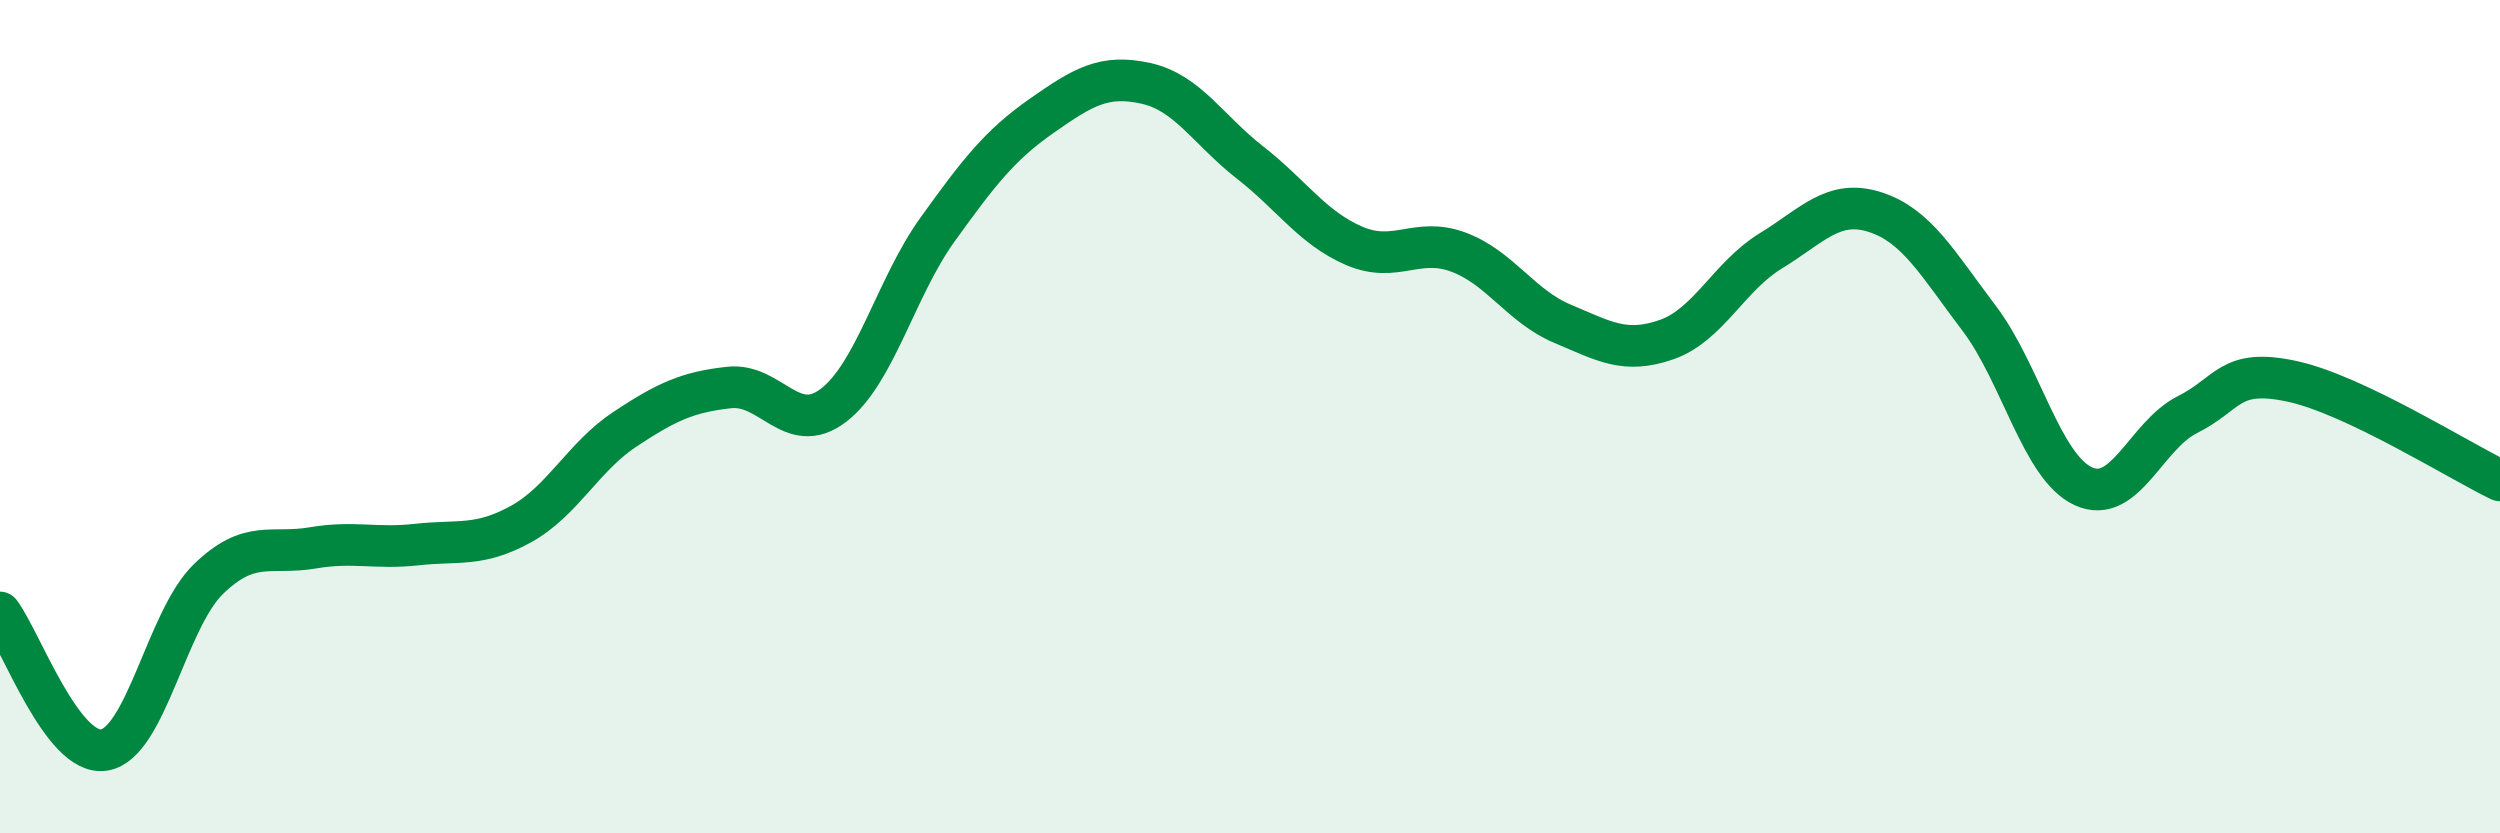
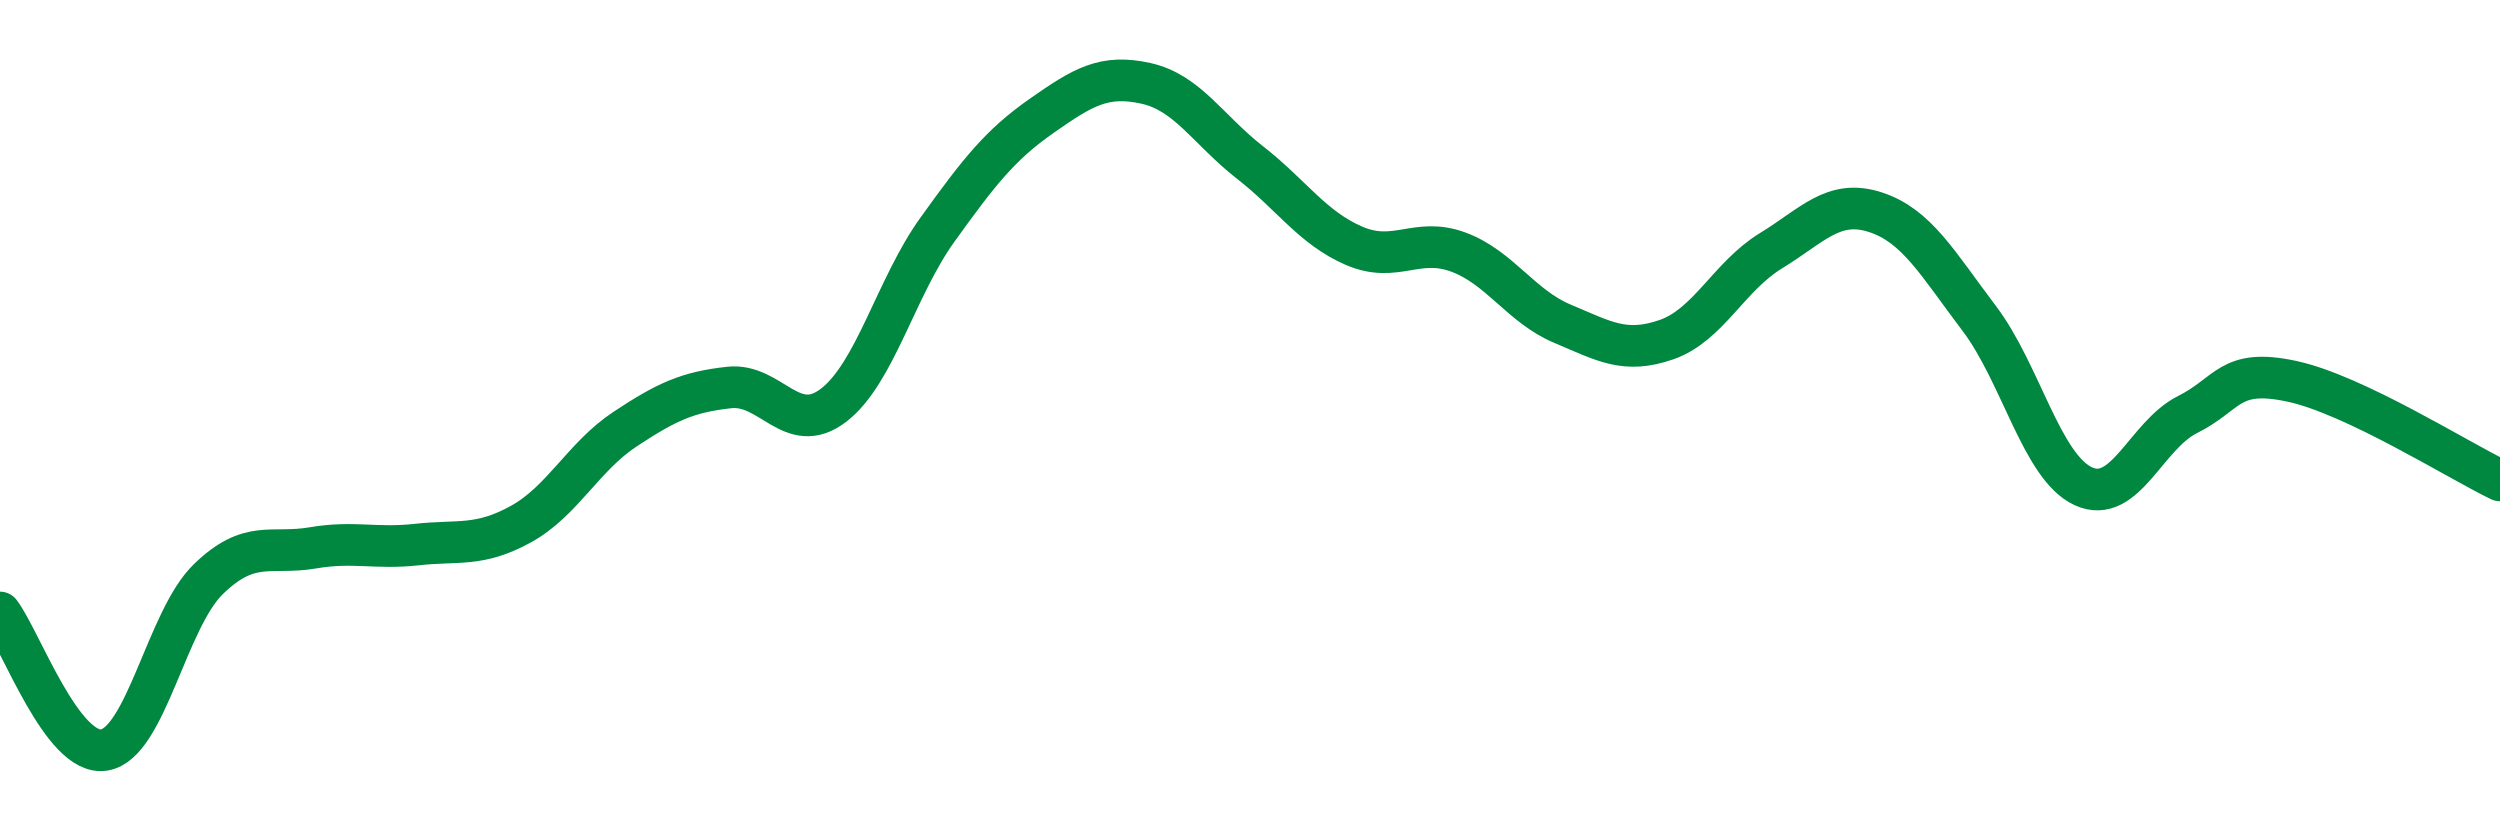
<svg xmlns="http://www.w3.org/2000/svg" width="60" height="20" viewBox="0 0 60 20">
-   <path d="M 0,14.7 C 0.5,15.36 1.5,18.16 2.5,18 C 3.5,17.84 4,14.87 5,13.9 C 6,12.93 6.5,13.32 7.5,13.15 C 8.5,12.98 9,13.18 10,13.07 C 11,12.96 11.5,13.13 12.5,12.58 C 13.5,12.03 14,10.96 15,10.3 C 16,9.64 16.5,9.41 17.5,9.3 C 18.5,9.19 19,10.49 20,9.73 C 21,8.97 21.5,6.9 22.5,5.51 C 23.5,4.12 24,3.48 25,2.78 C 26,2.08 26.5,1.78 27.5,2 C 28.5,2.22 29,3.12 30,3.9 C 31,4.68 31.5,5.47 32.5,5.9 C 33.5,6.33 34,5.68 35,6.05 C 36,6.42 36.5,7.35 37.5,7.77 C 38.5,8.19 39,8.5 40,8.15 C 41,7.8 41.5,6.63 42.5,6.02 C 43.5,5.41 44,4.77 45,5.09 C 46,5.41 46.5,6.32 47.5,7.64 C 48.5,8.96 49,11.21 50,11.67 C 51,12.13 51.5,10.45 52.5,9.95 C 53.5,9.45 53.5,8.83 55,9.15 C 56.5,9.47 59,11.05 60,11.53L60 20L0 20Z" fill="#008740" opacity="0.1" stroke-linecap="round" stroke-linejoin="round" />
  <path d="M 0,14.7 C 0.5,15.36 1.5,18.16 2.5,18 C 3.5,17.84 4,14.87 5,13.9 C 6,12.93 6.5,13.32 7.5,13.15 C 8.5,12.98 9,13.18 10,13.07 C 11,12.96 11.5,13.13 12.5,12.58 C 13.5,12.03 14,10.96 15,10.3 C 16,9.64 16.5,9.41 17.5,9.3 C 18.5,9.19 19,10.49 20,9.73 C 21,8.97 21.5,6.9 22.5,5.51 C 23.5,4.12 24,3.48 25,2.78 C 26,2.08 26.5,1.78 27.5,2 C 28.5,2.22 29,3.12 30,3.9 C 31,4.68 31.5,5.47 32.5,5.9 C 33.5,6.33 34,5.68 35,6.05 C 36,6.42 36.5,7.35 37.5,7.77 C 38.5,8.19 39,8.5 40,8.15 C 41,7.8 41.5,6.63 42.5,6.02 C 43.5,5.41 44,4.77 45,5.09 C 46,5.41 46.5,6.32 47.5,7.64 C 48.5,8.96 49,11.21 50,11.67 C 51,12.13 51.5,10.45 52.5,9.95 C 53.5,9.45 53.5,8.83 55,9.15 C 56.5,9.47 59,11.05 60,11.53" stroke="#008740" stroke-width="1" fill="none" stroke-linecap="round" stroke-linejoin="round" />
</svg>